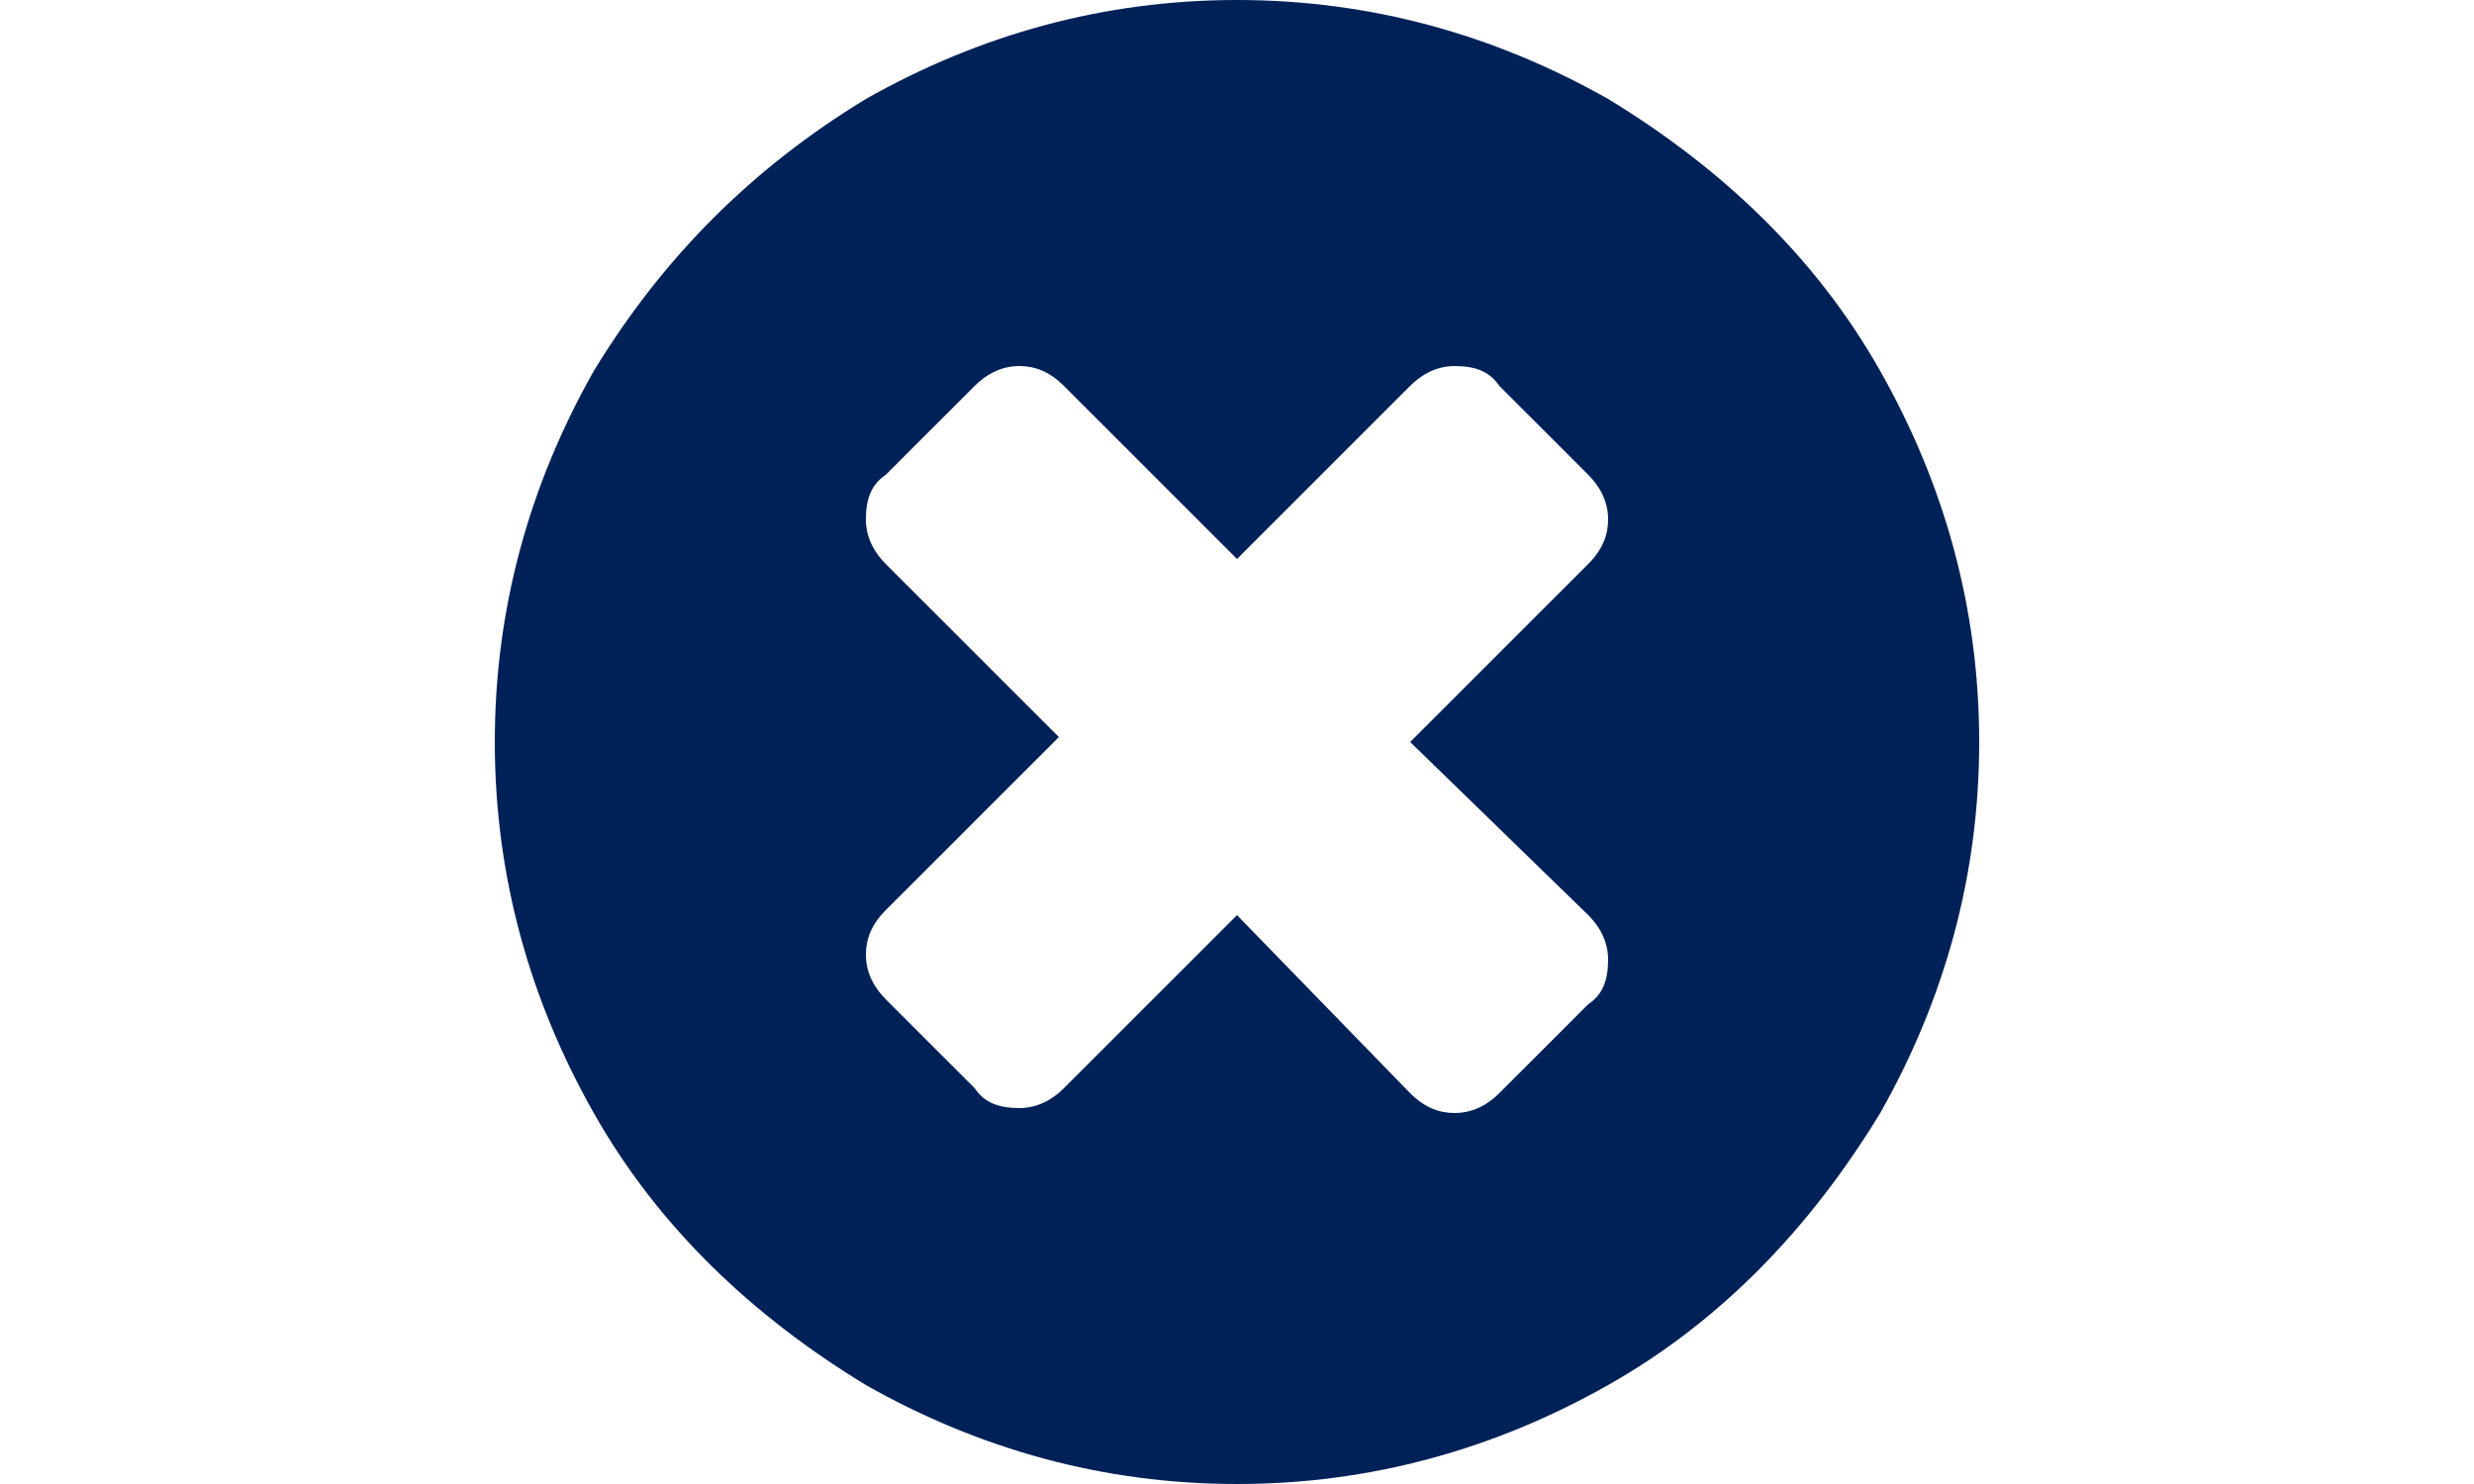
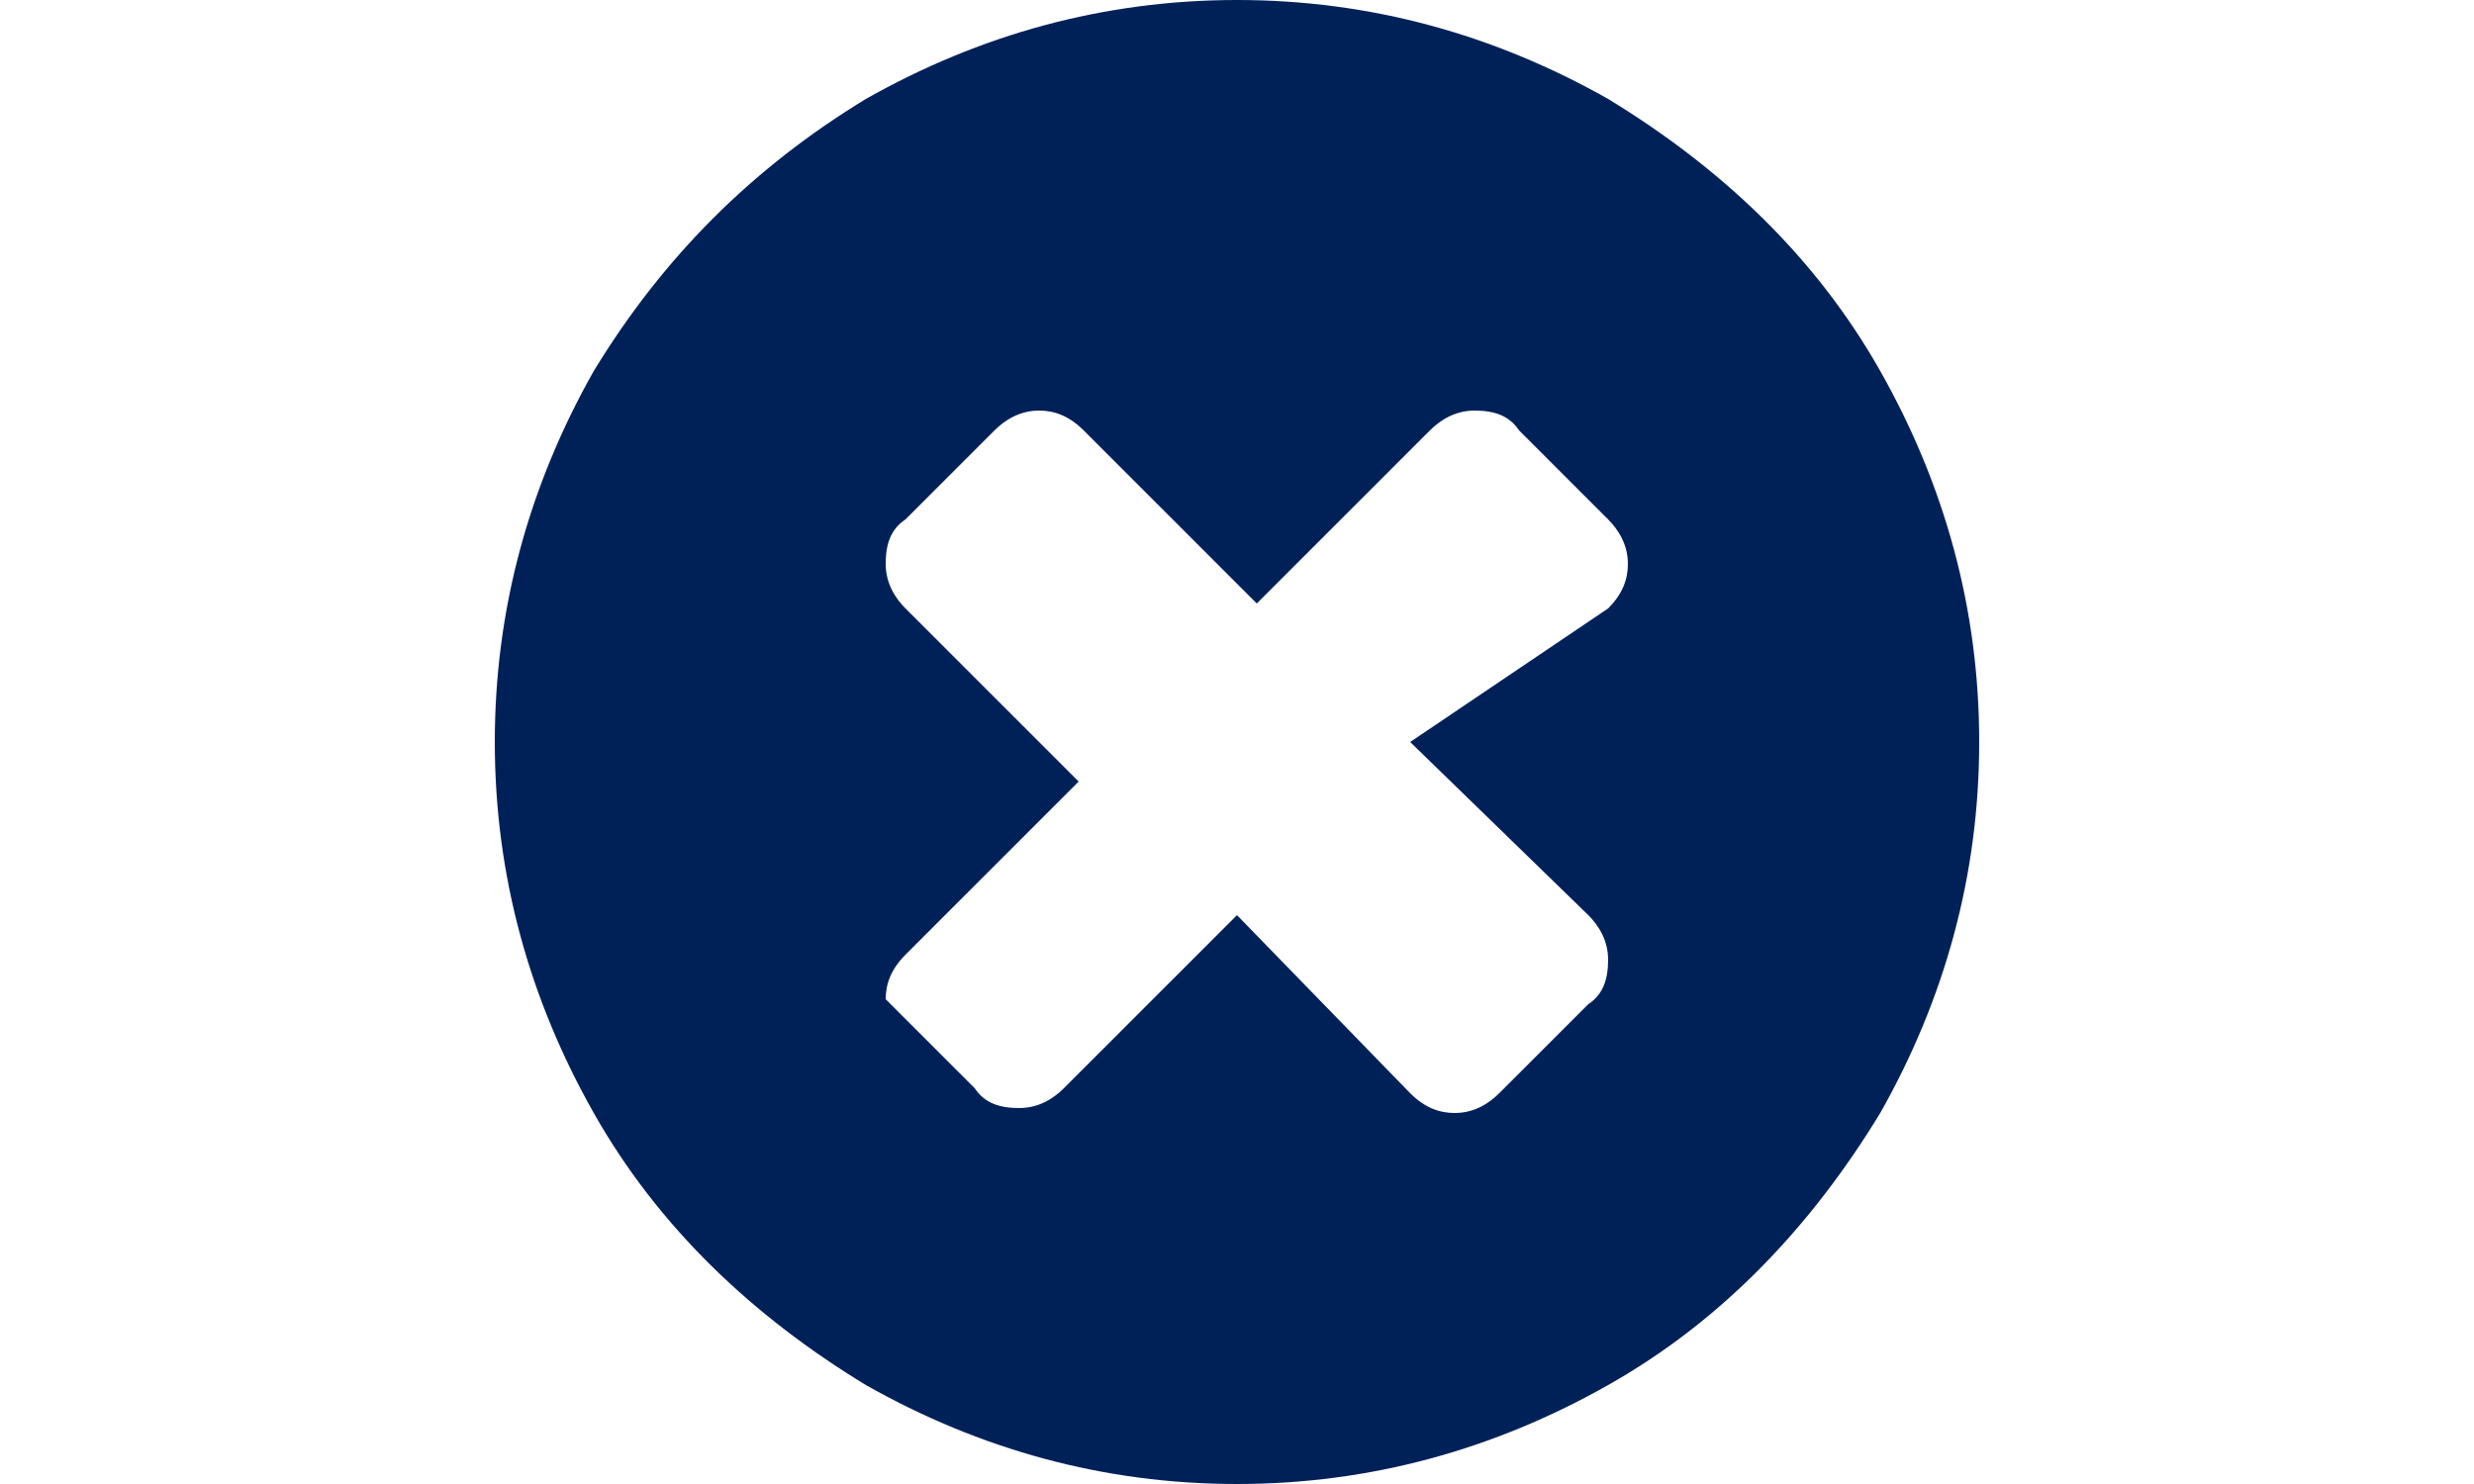
<svg xmlns="http://www.w3.org/2000/svg" witdh="18" height="18" version="1.1" id="Layer_1" x="0px" y="0px" viewBox="0 0 30 30" style="enable-background:new 0 0 30 30;" xml:space="preserve">
  <style type="text/css">
	.st0{fill:#002158;}
</style>
  <g>
-     <path class="st0" d="M28,7.5c-1.3-2.3-3.2-4.1-5.5-5.5c-2.3-1.3-4.8-2-7.5-2c-2.7,0-5.2,0.7-7.5,2C5.2,3.4,3.4,5.2,2,7.5   C0.7,9.8,0,12.3,0,15c0,2.7,0.7,5.2,2,7.5c1.3,2.3,3.2,4.1,5.5,5.5c2.3,1.3,4.8,2,7.5,2c2.7,0,5.2-0.7,7.5-2   c2.3-1.3,4.1-3.2,5.5-5.5c1.3-2.3,2-4.8,2-7.5C30,12.3,29.3,9.8,28,7.5L28,7.5z M22.1,18.5c0.2,0.2,0.4,0.5,0.4,0.9   c0,0.4-0.1,0.7-0.4,0.9l-1.8,1.8c-0.2,0.2-0.5,0.4-0.9,0.4c-0.3,0-0.6-0.1-0.9-0.4L15,18.5l-3.5,3.5c-0.2,0.2-0.5,0.4-0.9,0.4   c-0.4,0-0.7-0.1-0.9-0.4l-1.8-1.8c-0.2-0.2-0.4-0.5-0.4-0.9c0-0.3,0.1-0.6,0.4-0.9l3.5-3.5l-3.5-3.5c-0.2-0.2-0.4-0.5-0.4-0.9   c0-0.4,0.1-0.7,0.4-0.9l1.8-1.8c0.2-0.2,0.5-0.4,0.9-0.4c0.3,0,0.6,0.1,0.9,0.4l3.5,3.5l3.5-3.5c0.2-0.2,0.5-0.4,0.9-0.4   c0.4,0,0.7,0.1,0.9,0.4l1.8,1.8c0.2,0.2,0.4,0.5,0.4,0.9c0,0.3-0.1,0.6-0.4,0.9L18.5,15L22.1,18.5z M22.1,18.5" />
+     <path class="st0" d="M28,7.5c-1.3-2.3-3.2-4.1-5.5-5.5c-2.3-1.3-4.8-2-7.5-2c-2.7,0-5.2,0.7-7.5,2C5.2,3.4,3.4,5.2,2,7.5   C0.7,9.8,0,12.3,0,15c0,2.7,0.7,5.2,2,7.5c1.3,2.3,3.2,4.1,5.5,5.5c2.3,1.3,4.8,2,7.5,2c2.7,0,5.2-0.7,7.5-2   c2.3-1.3,4.1-3.2,5.5-5.5c1.3-2.3,2-4.8,2-7.5C30,12.3,29.3,9.8,28,7.5L28,7.5z M22.1,18.5c0.2,0.2,0.4,0.5,0.4,0.9   c0,0.4-0.1,0.7-0.4,0.9l-1.8,1.8c-0.2,0.2-0.5,0.4-0.9,0.4c-0.3,0-0.6-0.1-0.9-0.4L15,18.5l-3.5,3.5c-0.2,0.2-0.5,0.4-0.9,0.4   c-0.4,0-0.7-0.1-0.9-0.4l-1.8-1.8c0-0.3,0.1-0.6,0.4-0.9l3.5-3.5l-3.5-3.5c-0.2-0.2-0.4-0.5-0.4-0.9   c0-0.4,0.1-0.7,0.4-0.9l1.8-1.8c0.2-0.2,0.5-0.4,0.9-0.4c0.3,0,0.6,0.1,0.9,0.4l3.5,3.5l3.5-3.5c0.2-0.2,0.5-0.4,0.9-0.4   c0.4,0,0.7,0.1,0.9,0.4l1.8,1.8c0.2,0.2,0.4,0.5,0.4,0.9c0,0.3-0.1,0.6-0.4,0.9L18.5,15L22.1,18.5z M22.1,18.5" />
  </g>
</svg>